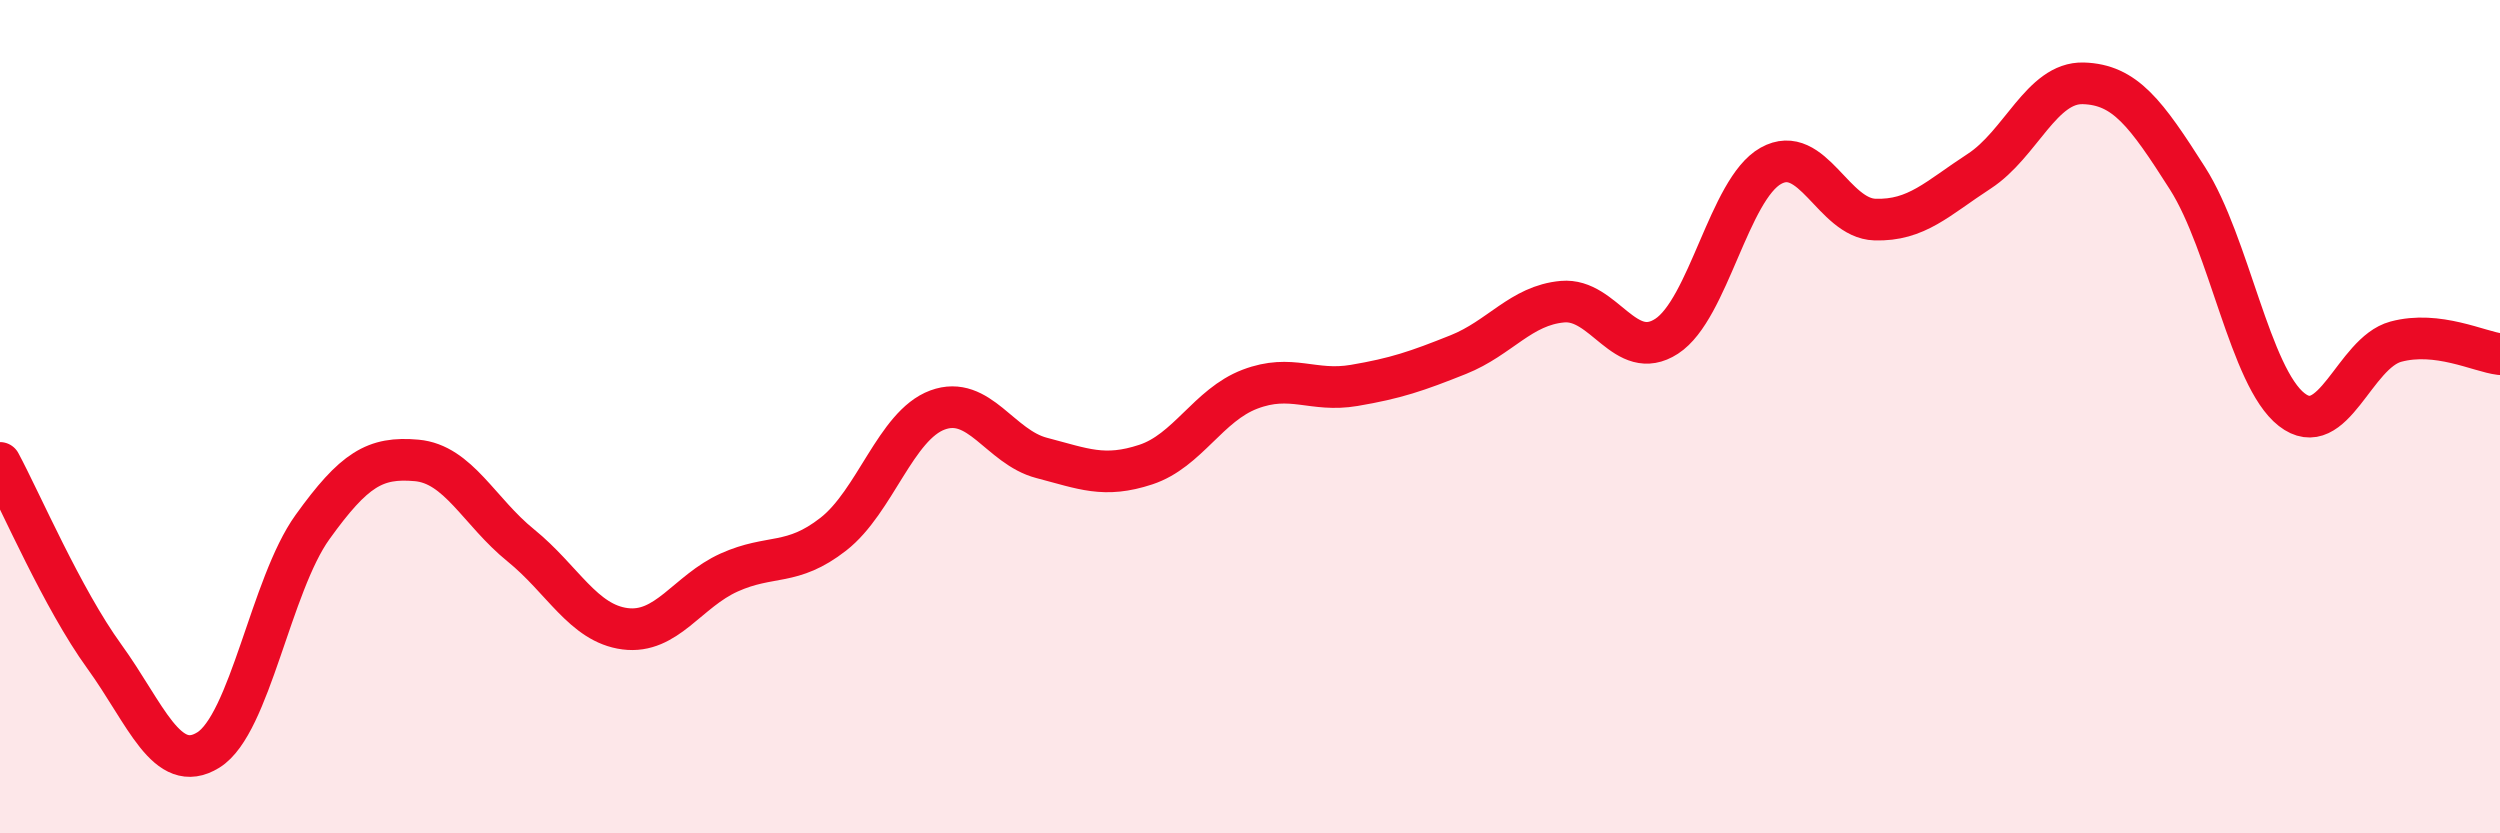
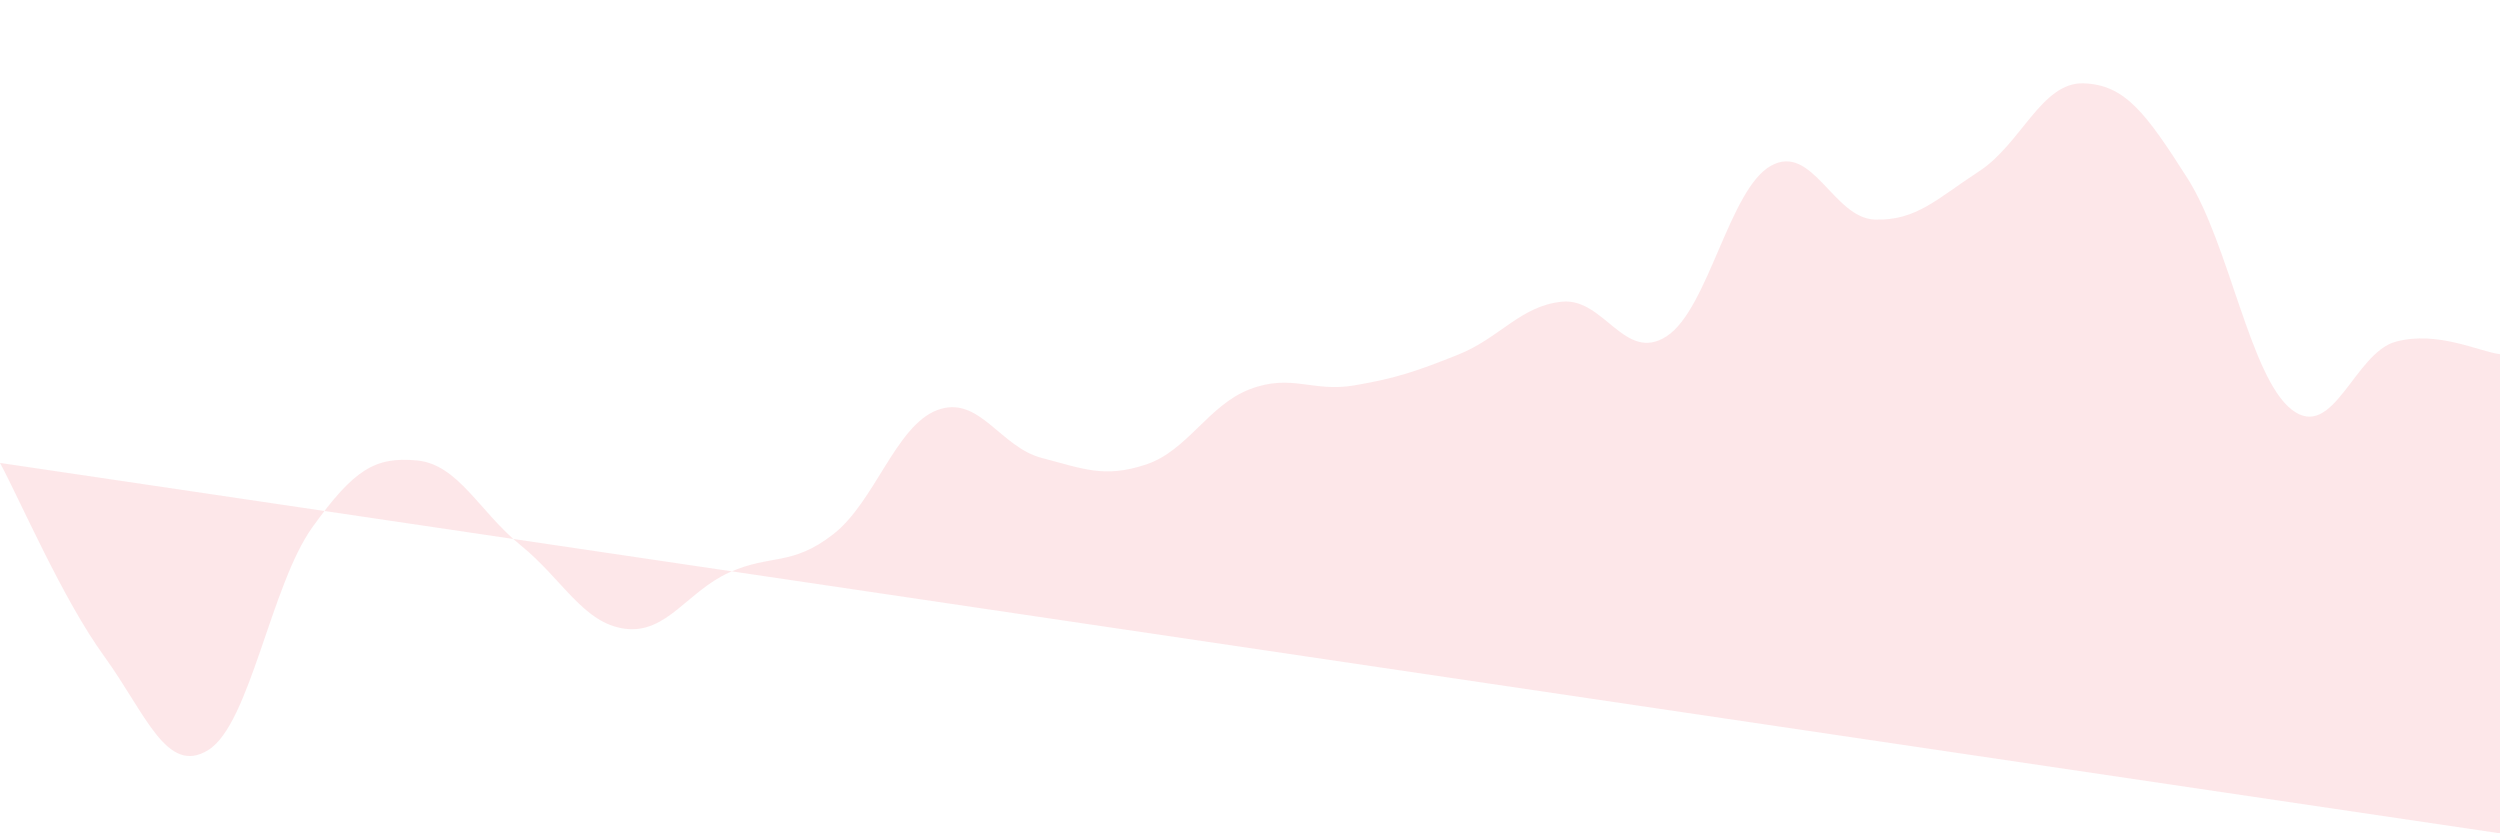
<svg xmlns="http://www.w3.org/2000/svg" width="60" height="20" viewBox="0 0 60 20">
-   <path d="M 0,11.11 C 0.5,12.04 1.5,14.37 2.5,15.75 C 3.5,17.13 4,18.62 5,18 C 6,17.38 6.5,14.04 7.5,12.65 C 8.5,11.26 9,10.96 10,11.05 C 11,11.14 11.5,12.28 12.5,13.09 C 13.5,13.9 14,14.96 15,15.09 C 16,15.22 16.5,14.19 17.5,13.74 C 18.5,13.29 19,13.6 20,12.82 C 21,12.04 21.5,10.21 22.5,9.84 C 23.5,9.47 24,10.73 25,10.99 C 26,11.25 26.5,11.48 27.5,11.15 C 28.5,10.82 29,9.72 30,9.34 C 31,8.96 31.5,9.42 32.5,9.25 C 33.5,9.08 34,8.91 35,8.51 C 36,8.11 36.5,7.33 37.5,7.24 C 38.5,7.15 39,8.72 40,8.07 C 41,7.42 41.5,4.54 42.5,3.98 C 43.5,3.42 44,5.24 45,5.27 C 46,5.3 46.5,4.76 47.5,4.11 C 48.5,3.46 49,1.97 50,2 C 51,2.03 51.5,2.71 52.5,4.28 C 53.5,5.85 54,9.05 55,9.83 C 56,10.61 56.5,8.47 57.5,8.2 C 58.5,7.93 59.5,8.44 60,8.5L60 20L0 20Z" fill="#EB0A25" opacity="0.1" stroke-linecap="round" stroke-linejoin="round" />
-   <path d="M 0,11.11 C 0.5,12.04 1.5,14.37 2.5,15.75 C 3.5,17.13 4,18.62 5,18 C 6,17.38 6.5,14.04 7.5,12.65 C 8.5,11.26 9,10.96 10,11.05 C 11,11.14 11.5,12.28 12.5,13.09 C 13.5,13.9 14,14.96 15,15.09 C 16,15.22 16.5,14.19 17.5,13.74 C 18.5,13.29 19,13.6 20,12.82 C 21,12.04 21.5,10.21 22.5,9.84 C 23.5,9.47 24,10.73 25,10.99 C 26,11.25 26.5,11.48 27.5,11.15 C 28.5,10.82 29,9.72 30,9.34 C 31,8.96 31.5,9.42 32.5,9.25 C 33.5,9.08 34,8.91 35,8.51 C 36,8.11 36.5,7.33 37.5,7.24 C 38.5,7.15 39,8.72 40,8.07 C 41,7.42 41.5,4.54 42.5,3.98 C 43.5,3.42 44,5.24 45,5.27 C 46,5.3 46.5,4.76 47.5,4.11 C 48.5,3.46 49,1.97 50,2 C 51,2.03 51.5,2.71 52.5,4.28 C 53.5,5.85 54,9.05 55,9.83 C 56,10.61 56.5,8.47 57.5,8.2 C 58.5,7.93 59.5,8.44 60,8.5" stroke="#EB0A25" stroke-width="1" fill="none" stroke-linecap="round" stroke-linejoin="round" />
+   <path d="M 0,11.11 C 0.5,12.04 1.5,14.37 2.5,15.75 C 3.5,17.13 4,18.62 5,18 C 6,17.38 6.5,14.04 7.5,12.65 C 8.5,11.26 9,10.96 10,11.05 C 11,11.14 11.5,12.28 12.5,13.09 C 13.5,13.9 14,14.96 15,15.09 C 16,15.22 16.5,14.19 17.5,13.74 C 18.5,13.29 19,13.6 20,12.82 C 21,12.04 21.5,10.21 22.5,9.84 C 23.5,9.47 24,10.73 25,10.99 C 26,11.25 26.5,11.48 27.5,11.15 C 28.5,10.82 29,9.72 30,9.34 C 31,8.96 31.5,9.42 32.5,9.25 C 33.5,9.08 34,8.91 35,8.51 C 36,8.11 36.5,7.33 37.5,7.24 C 38.5,7.15 39,8.72 40,8.07 C 41,7.42 41.5,4.54 42.5,3.98 C 43.5,3.42 44,5.24 45,5.27 C 46,5.3 46.5,4.76 47.5,4.11 C 48.5,3.46 49,1.97 50,2 C 51,2.03 51.5,2.71 52.5,4.28 C 53.5,5.85 54,9.05 55,9.83 C 56,10.61 56.5,8.47 57.5,8.2 C 58.5,7.93 59.5,8.44 60,8.5L60 20Z" fill="#EB0A25" opacity="0.1" stroke-linecap="round" stroke-linejoin="round" />
</svg>